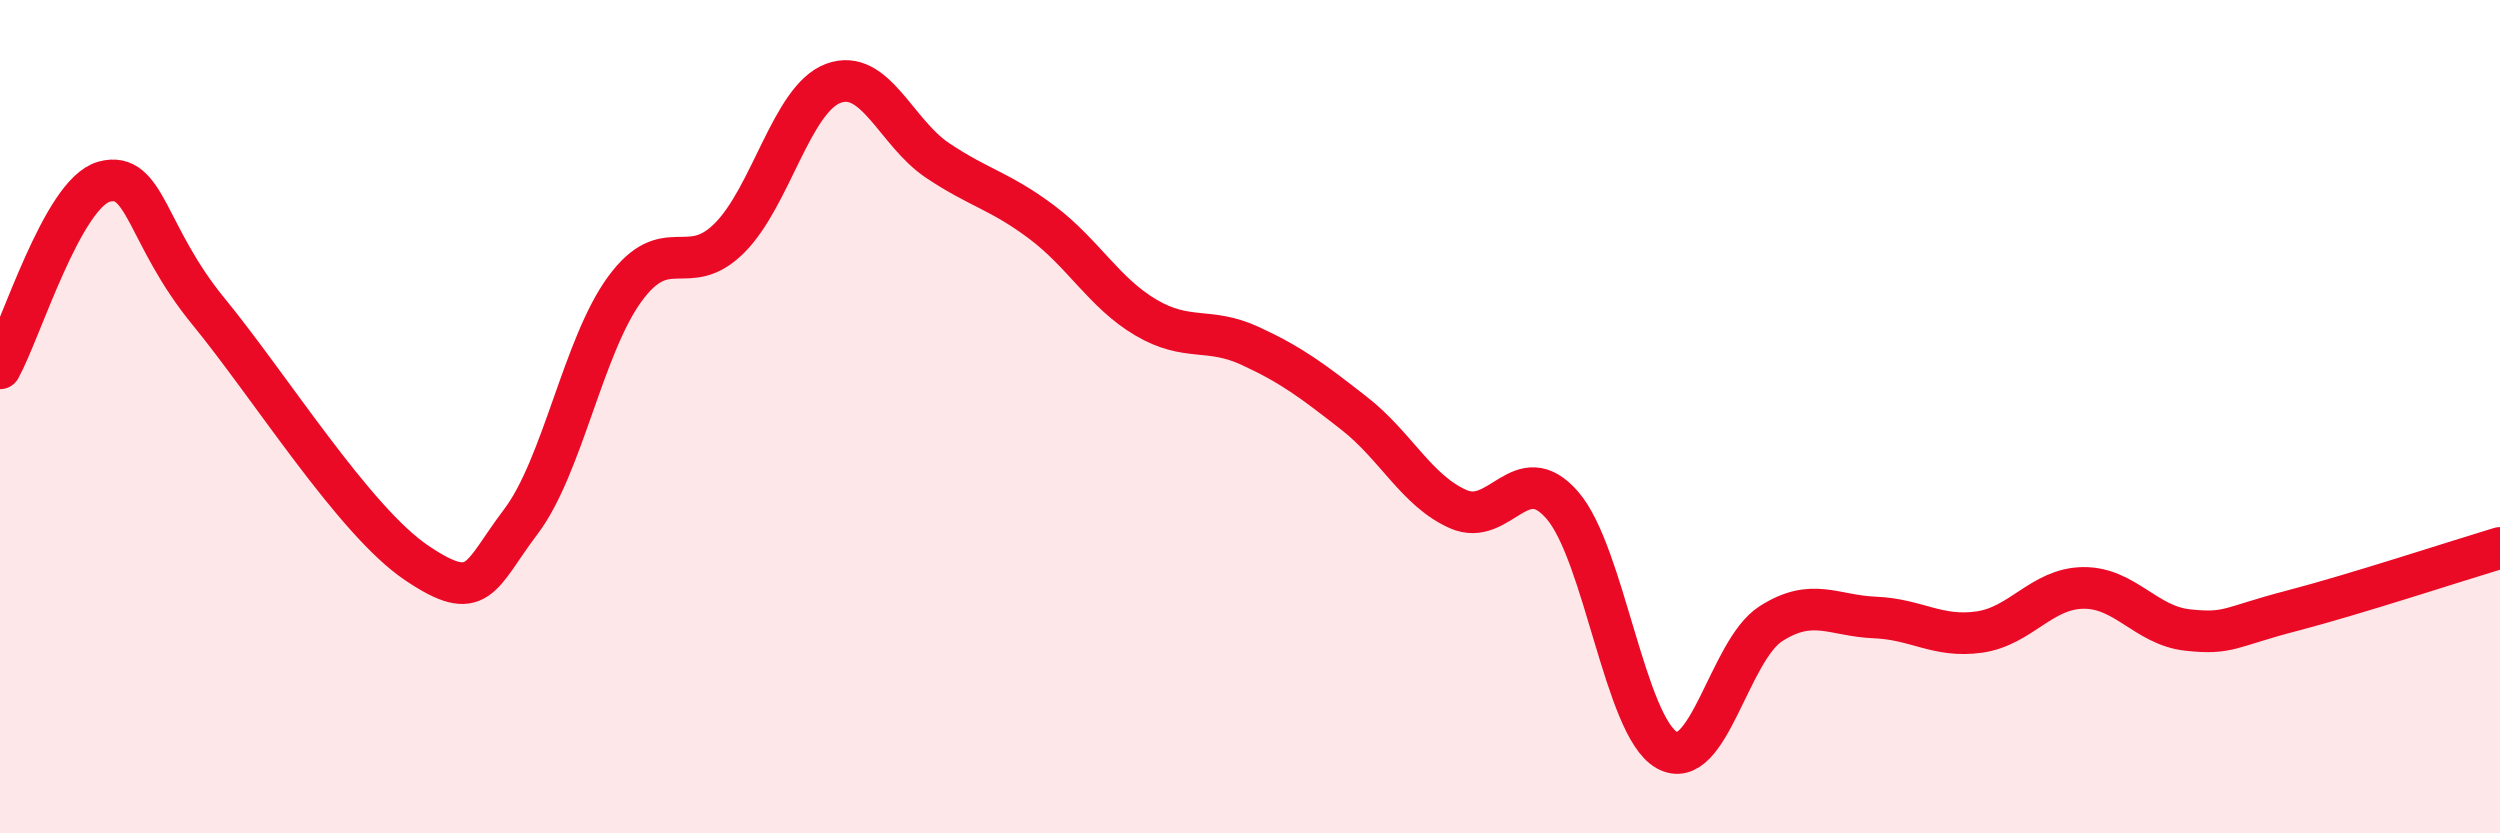
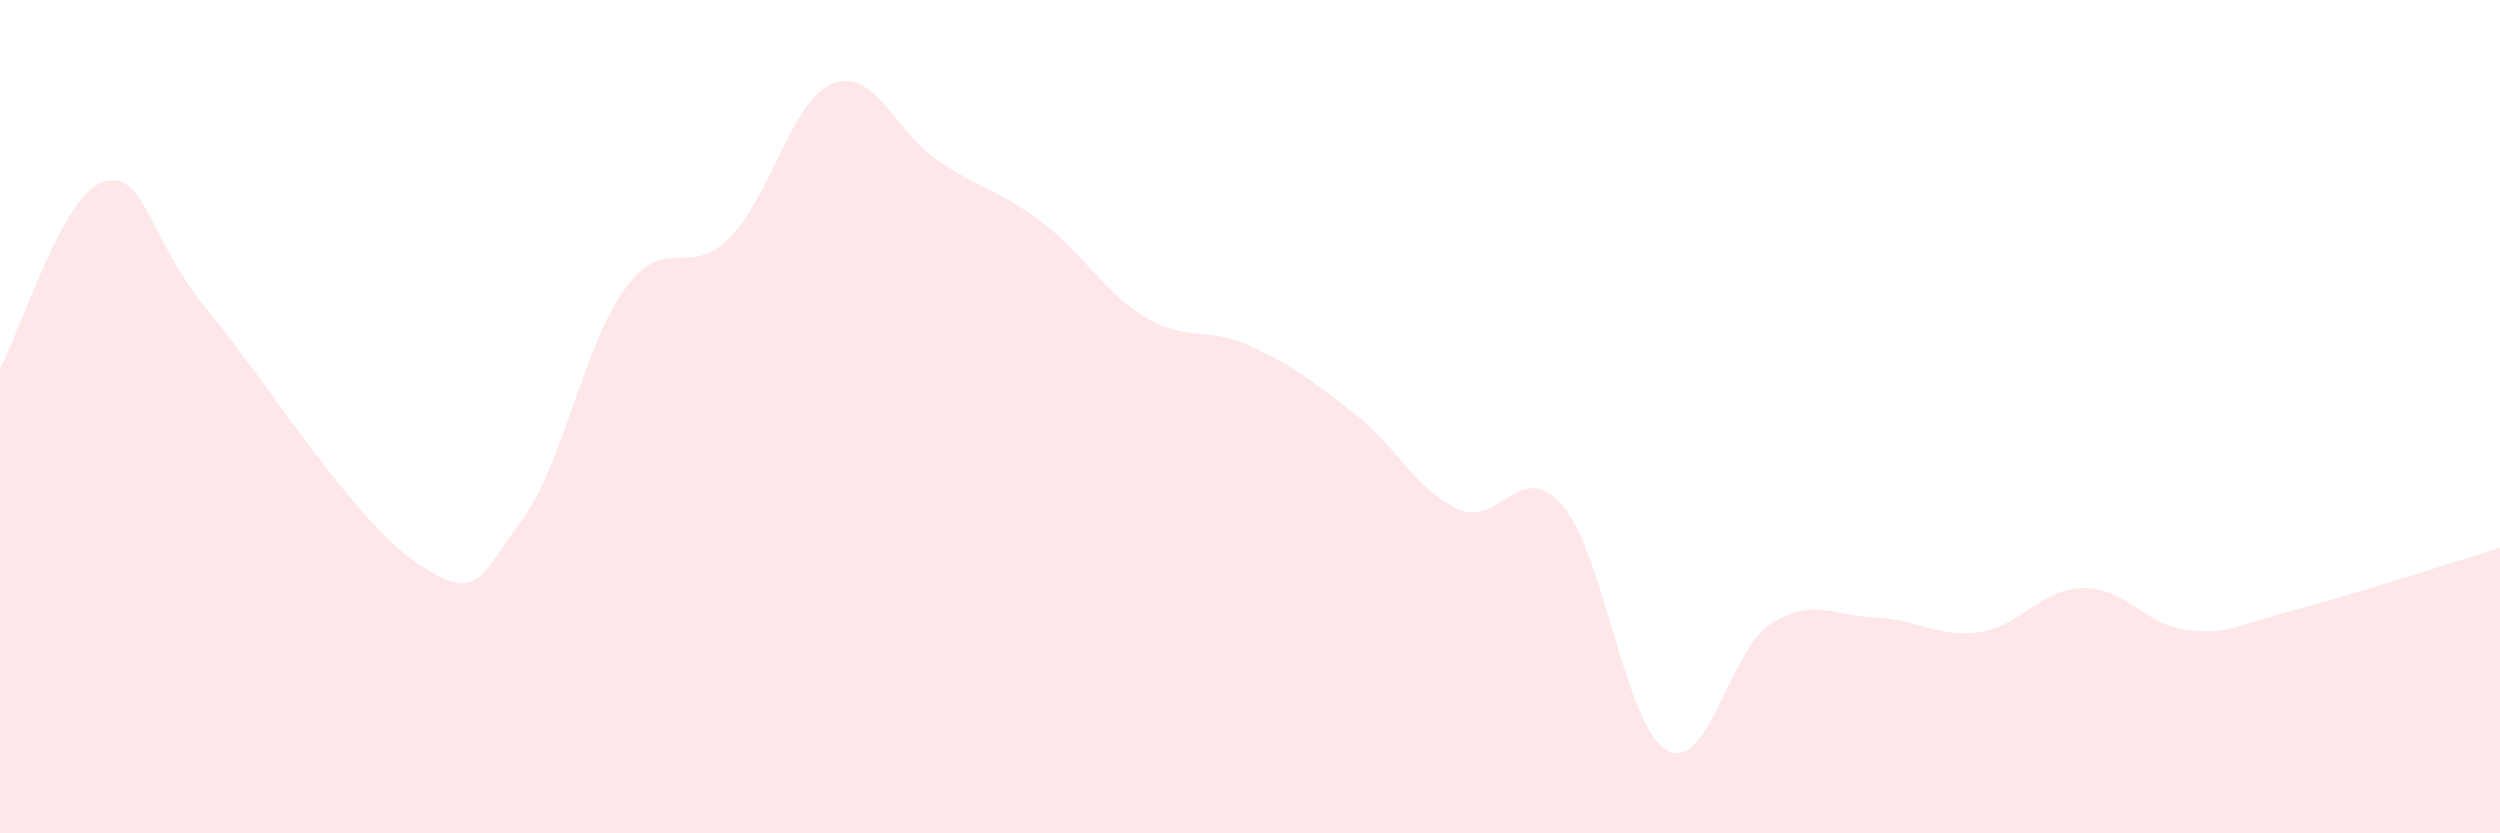
<svg xmlns="http://www.w3.org/2000/svg" width="60" height="20" viewBox="0 0 60 20">
  <path d="M 0,8.84 C 0.5,7.94 1.5,4.63 2.5,4.36 C 3.5,4.09 3.5,5.64 5,7.47 C 6.5,9.3 8.5,12.5 10,13.51 C 11.5,14.52 11.5,13.84 12.5,12.52 C 13.5,11.2 14,8.29 15,6.93 C 16,5.57 16.5,6.71 17.5,5.72 C 18.5,4.73 19,2.37 20,2 C 21,1.63 21.5,3.18 22.5,3.85 C 23.5,4.52 24,4.58 25,5.33 C 26,6.08 26.5,7.03 27.5,7.62 C 28.5,8.21 29,7.84 30,8.3 C 31,8.76 31.5,9.14 32.5,9.92 C 33.5,10.7 34,11.78 35,12.22 C 36,12.66 36.5,10.97 37.5,12.13 C 38.5,13.29 39,17.43 40,18 C 41,18.57 41.5,15.61 42.5,14.97 C 43.5,14.33 44,14.78 45,14.82 C 46,14.86 46.5,15.31 47.5,15.17 C 48.5,15.03 49,14.12 50,14.11 C 51,14.1 51.5,15.01 52.5,15.12 C 53.5,15.23 53.5,15.05 55,14.66 C 56.5,14.27 59,13.45 60,13.15L60 20L0 20Z" fill="#EB0A25" opacity="0.1" stroke-linecap="round" stroke-linejoin="round" />
-   <path d="M 0,8.84 C 0.5,7.94 1.5,4.63 2.5,4.36 C 3.5,4.09 3.5,5.64 5,7.47 C 6.5,9.3 8.5,12.5 10,13.51 C 11.5,14.52 11.5,13.84 12.5,12.52 C 13.5,11.2 14,8.29 15,6.93 C 16,5.57 16.5,6.71 17.5,5.72 C 18.5,4.73 19,2.37 20,2 C 21,1.63 21.5,3.18 22.5,3.85 C 23.5,4.52 24,4.58 25,5.33 C 26,6.08 26.5,7.03 27.5,7.62 C 28.5,8.21 29,7.84 30,8.3 C 31,8.76 31.5,9.14 32.5,9.92 C 33.5,10.7 34,11.78 35,12.22 C 36,12.66 36.5,10.97 37.5,12.13 C 38.5,13.29 39,17.43 40,18 C 41,18.57 41.5,15.61 42.5,14.97 C 43.5,14.33 44,14.78 45,14.82 C 46,14.86 46.5,15.31 47.5,15.17 C 48.5,15.03 49,14.12 50,14.11 C 51,14.1 51.5,15.01 52.5,15.12 C 53.5,15.23 53.5,15.05 55,14.66 C 56.5,14.27 59,13.45 60,13.15" stroke="#EB0A25" stroke-width="1" fill="none" stroke-linecap="round" stroke-linejoin="round" />
</svg>